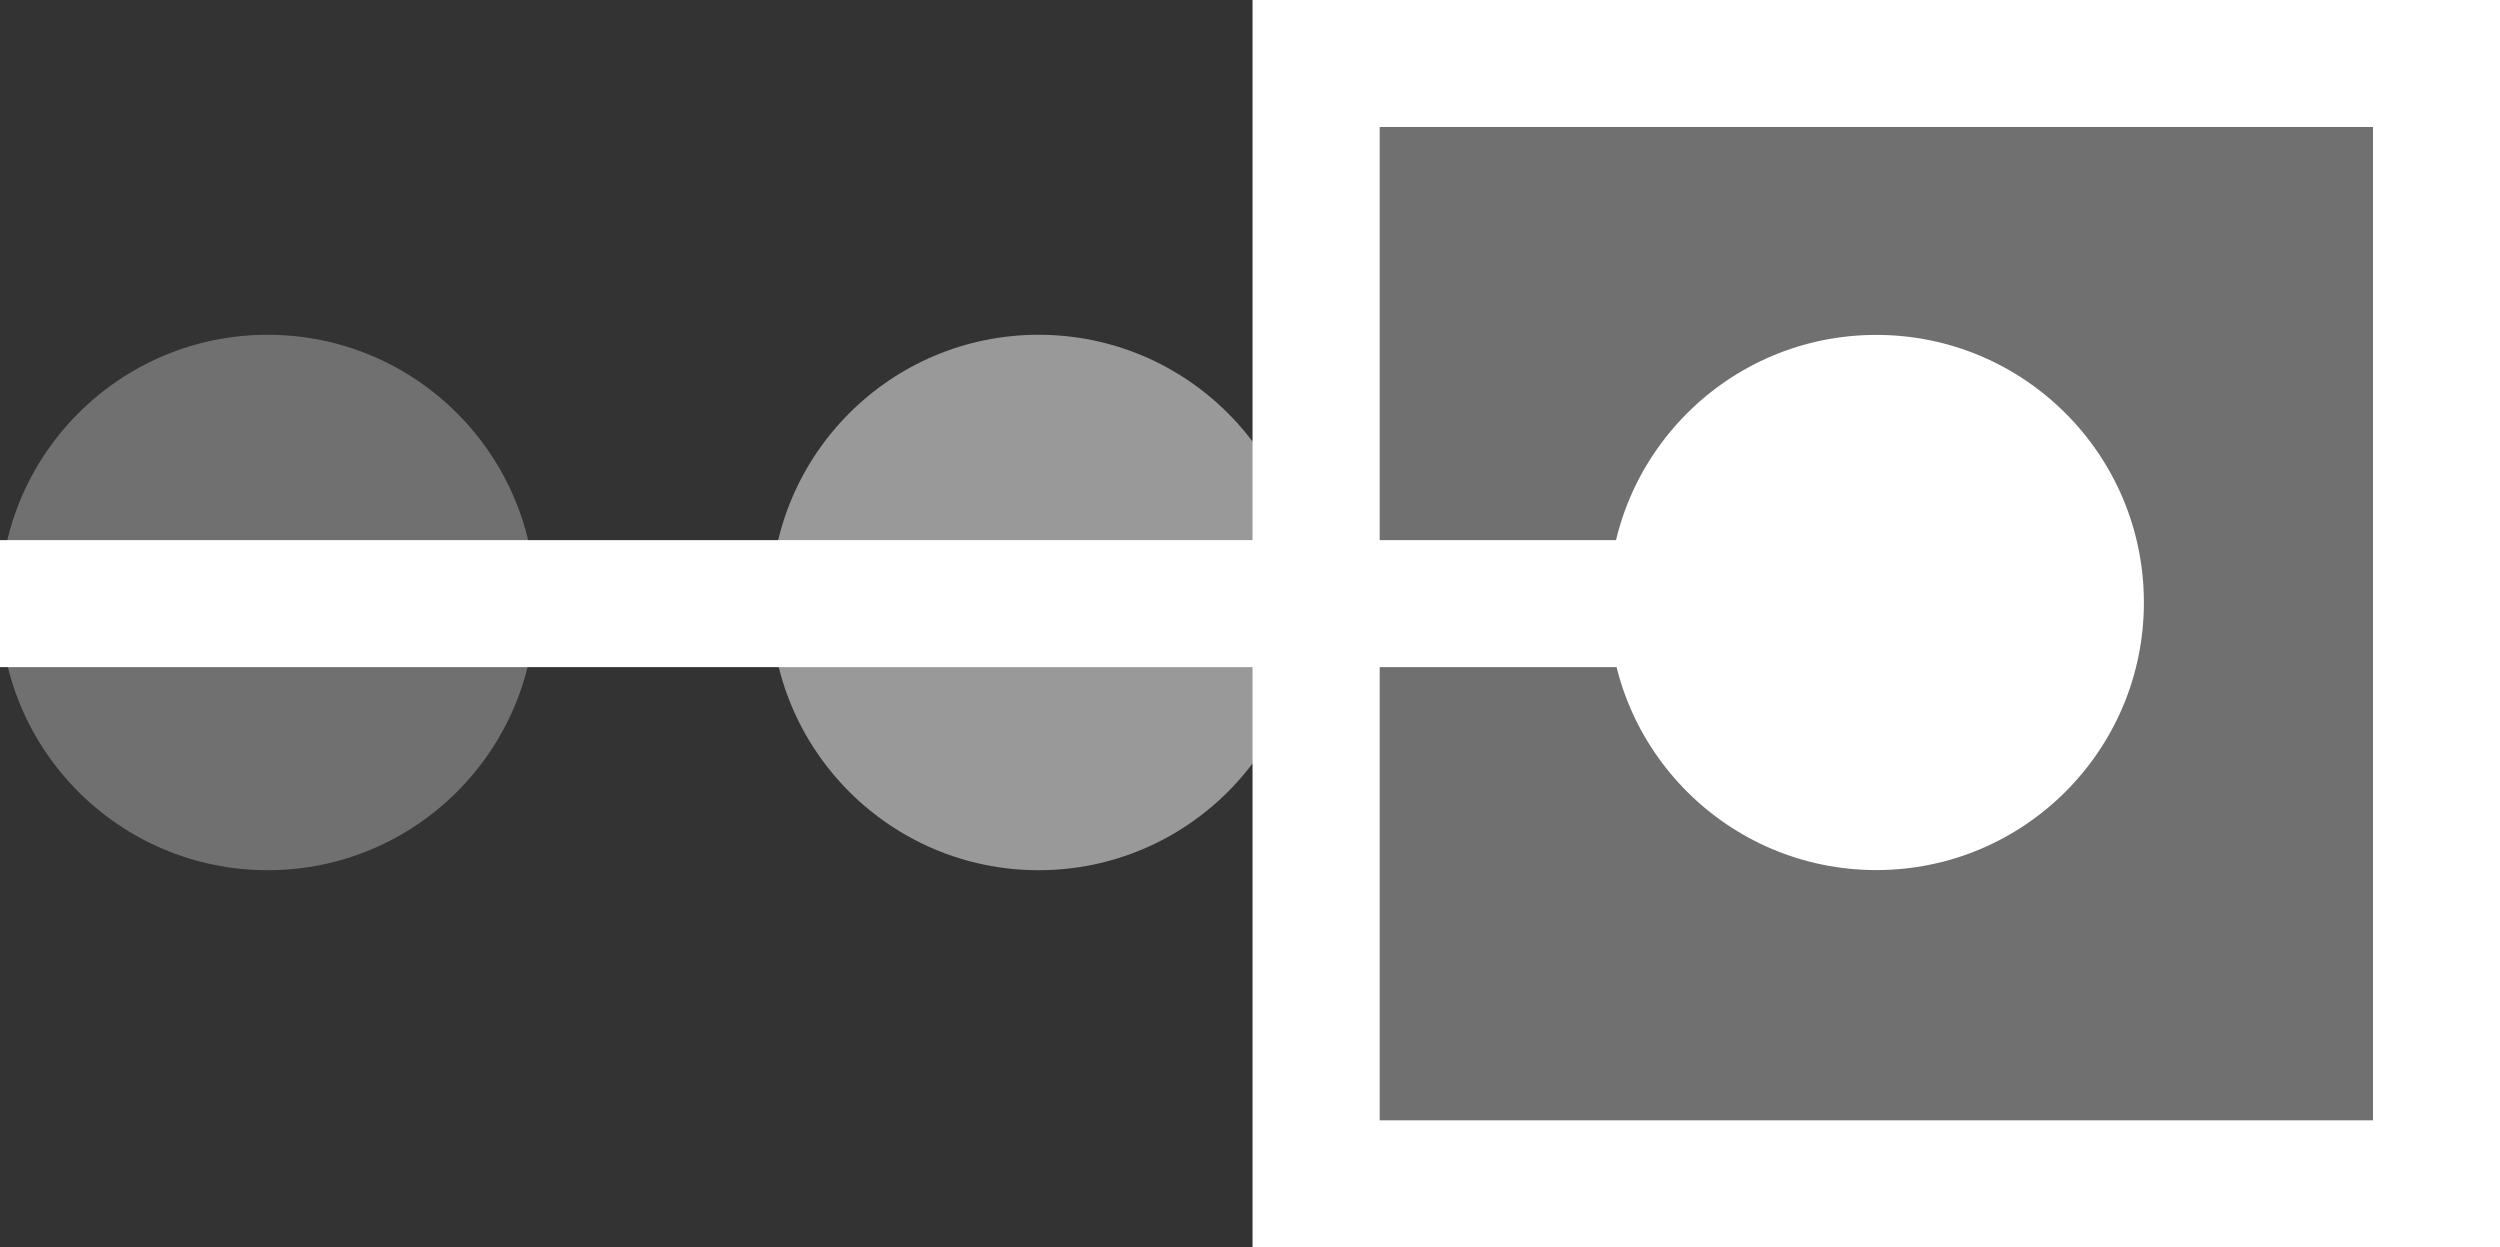
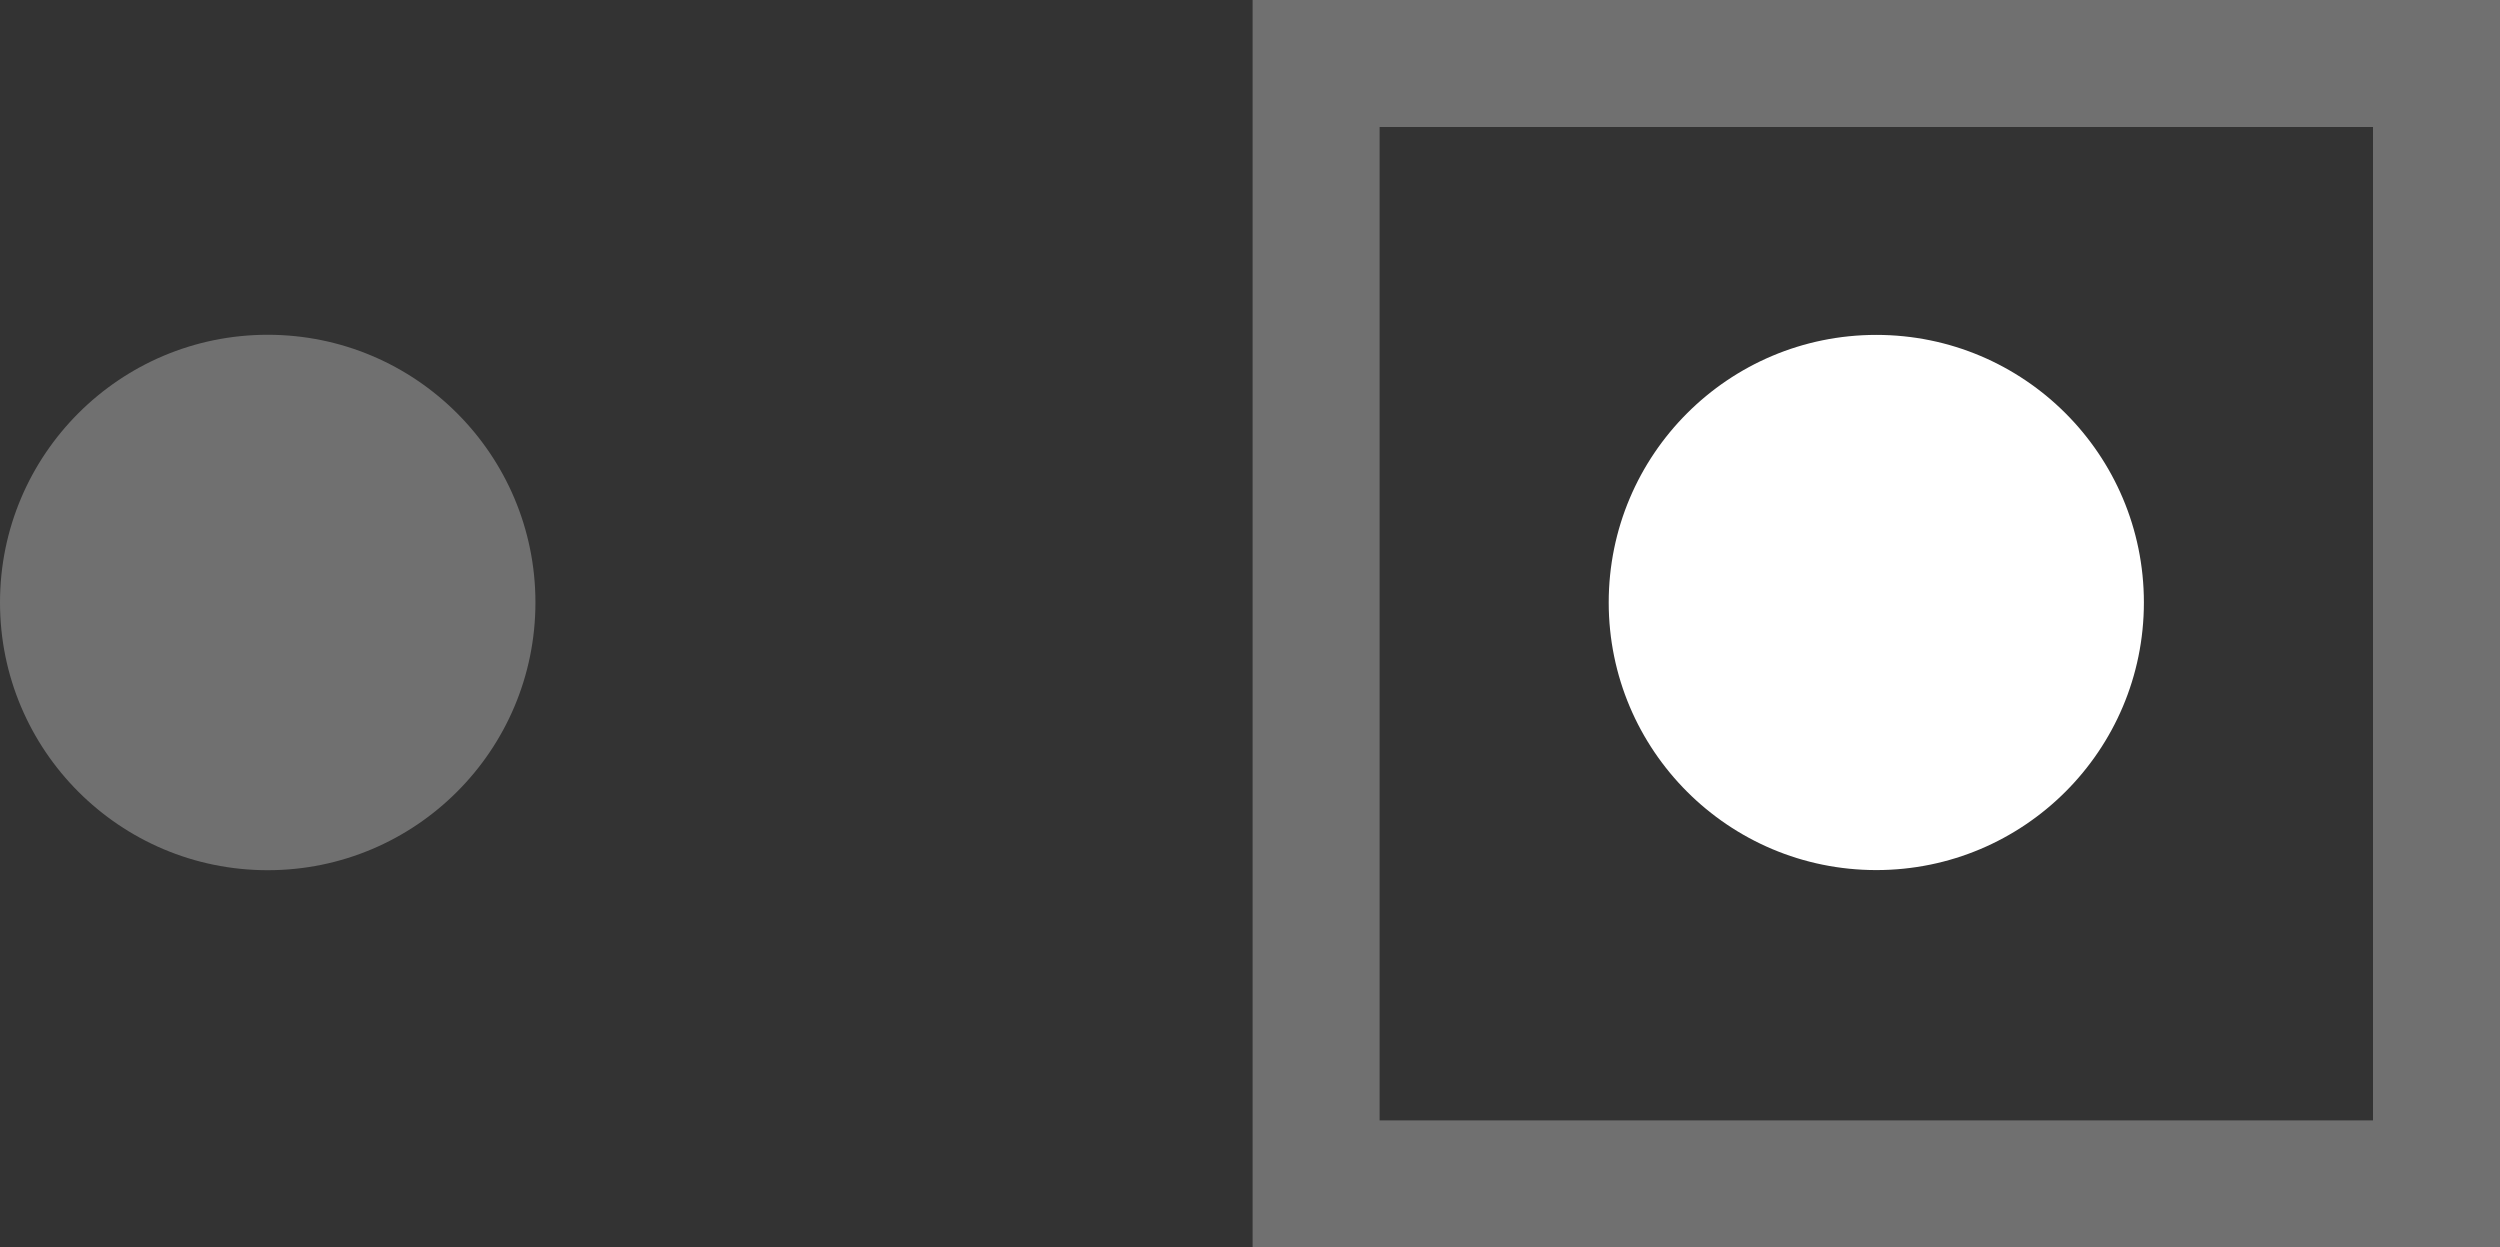
<svg xmlns="http://www.w3.org/2000/svg" width="19.685" height="9.822" viewBox="0 0 19.685 9.822">
  <rect x="0" y="0" width="19.685" height="9.822" fill="#333333" stroke="none" />
  <g transform="translate(0 -1.9)">
    <g transform="translate(0 2.4)">
      <g transform="translate(10.363)">
        <g opacity="0.3">
-           <rect width="8.822" height="8.822" fill="#fff" opacity="0.3" />
-           <rect width="8.822" height="8.822" fill="#fff" />
-         </g>
+           </g>
        <rect width="8.822" height="8.822" fill="none" stroke="#fff" stroke-miterlimit="10" stroke-width="1" opacity="0.3" />
-         <rect width="8.822" height="8.822" fill="none" stroke="#fff" stroke-miterlimit="10" stroke-width="1" />
      </g>
      <circle cx="2.107" cy="2.107" r="2.107" transform="translate(12.667 2.137)" fill="#fff" />
-       <line x2="14.133" transform="translate(0 4.253)" fill="#fff" stroke="#fff" stroke-width="1" />
-       <ellipse cx="2.108" cy="2.108" rx="2.108" ry="2.108" transform="translate(6.07 2.136)" fill="#fff" opacity="0.5" />
      <ellipse cx="2.108" cy="2.108" rx="2.108" ry="2.108" transform="translate(0 2.136)" fill="#fff" opacity="0.3" />
    </g>
  </g>
</svg>